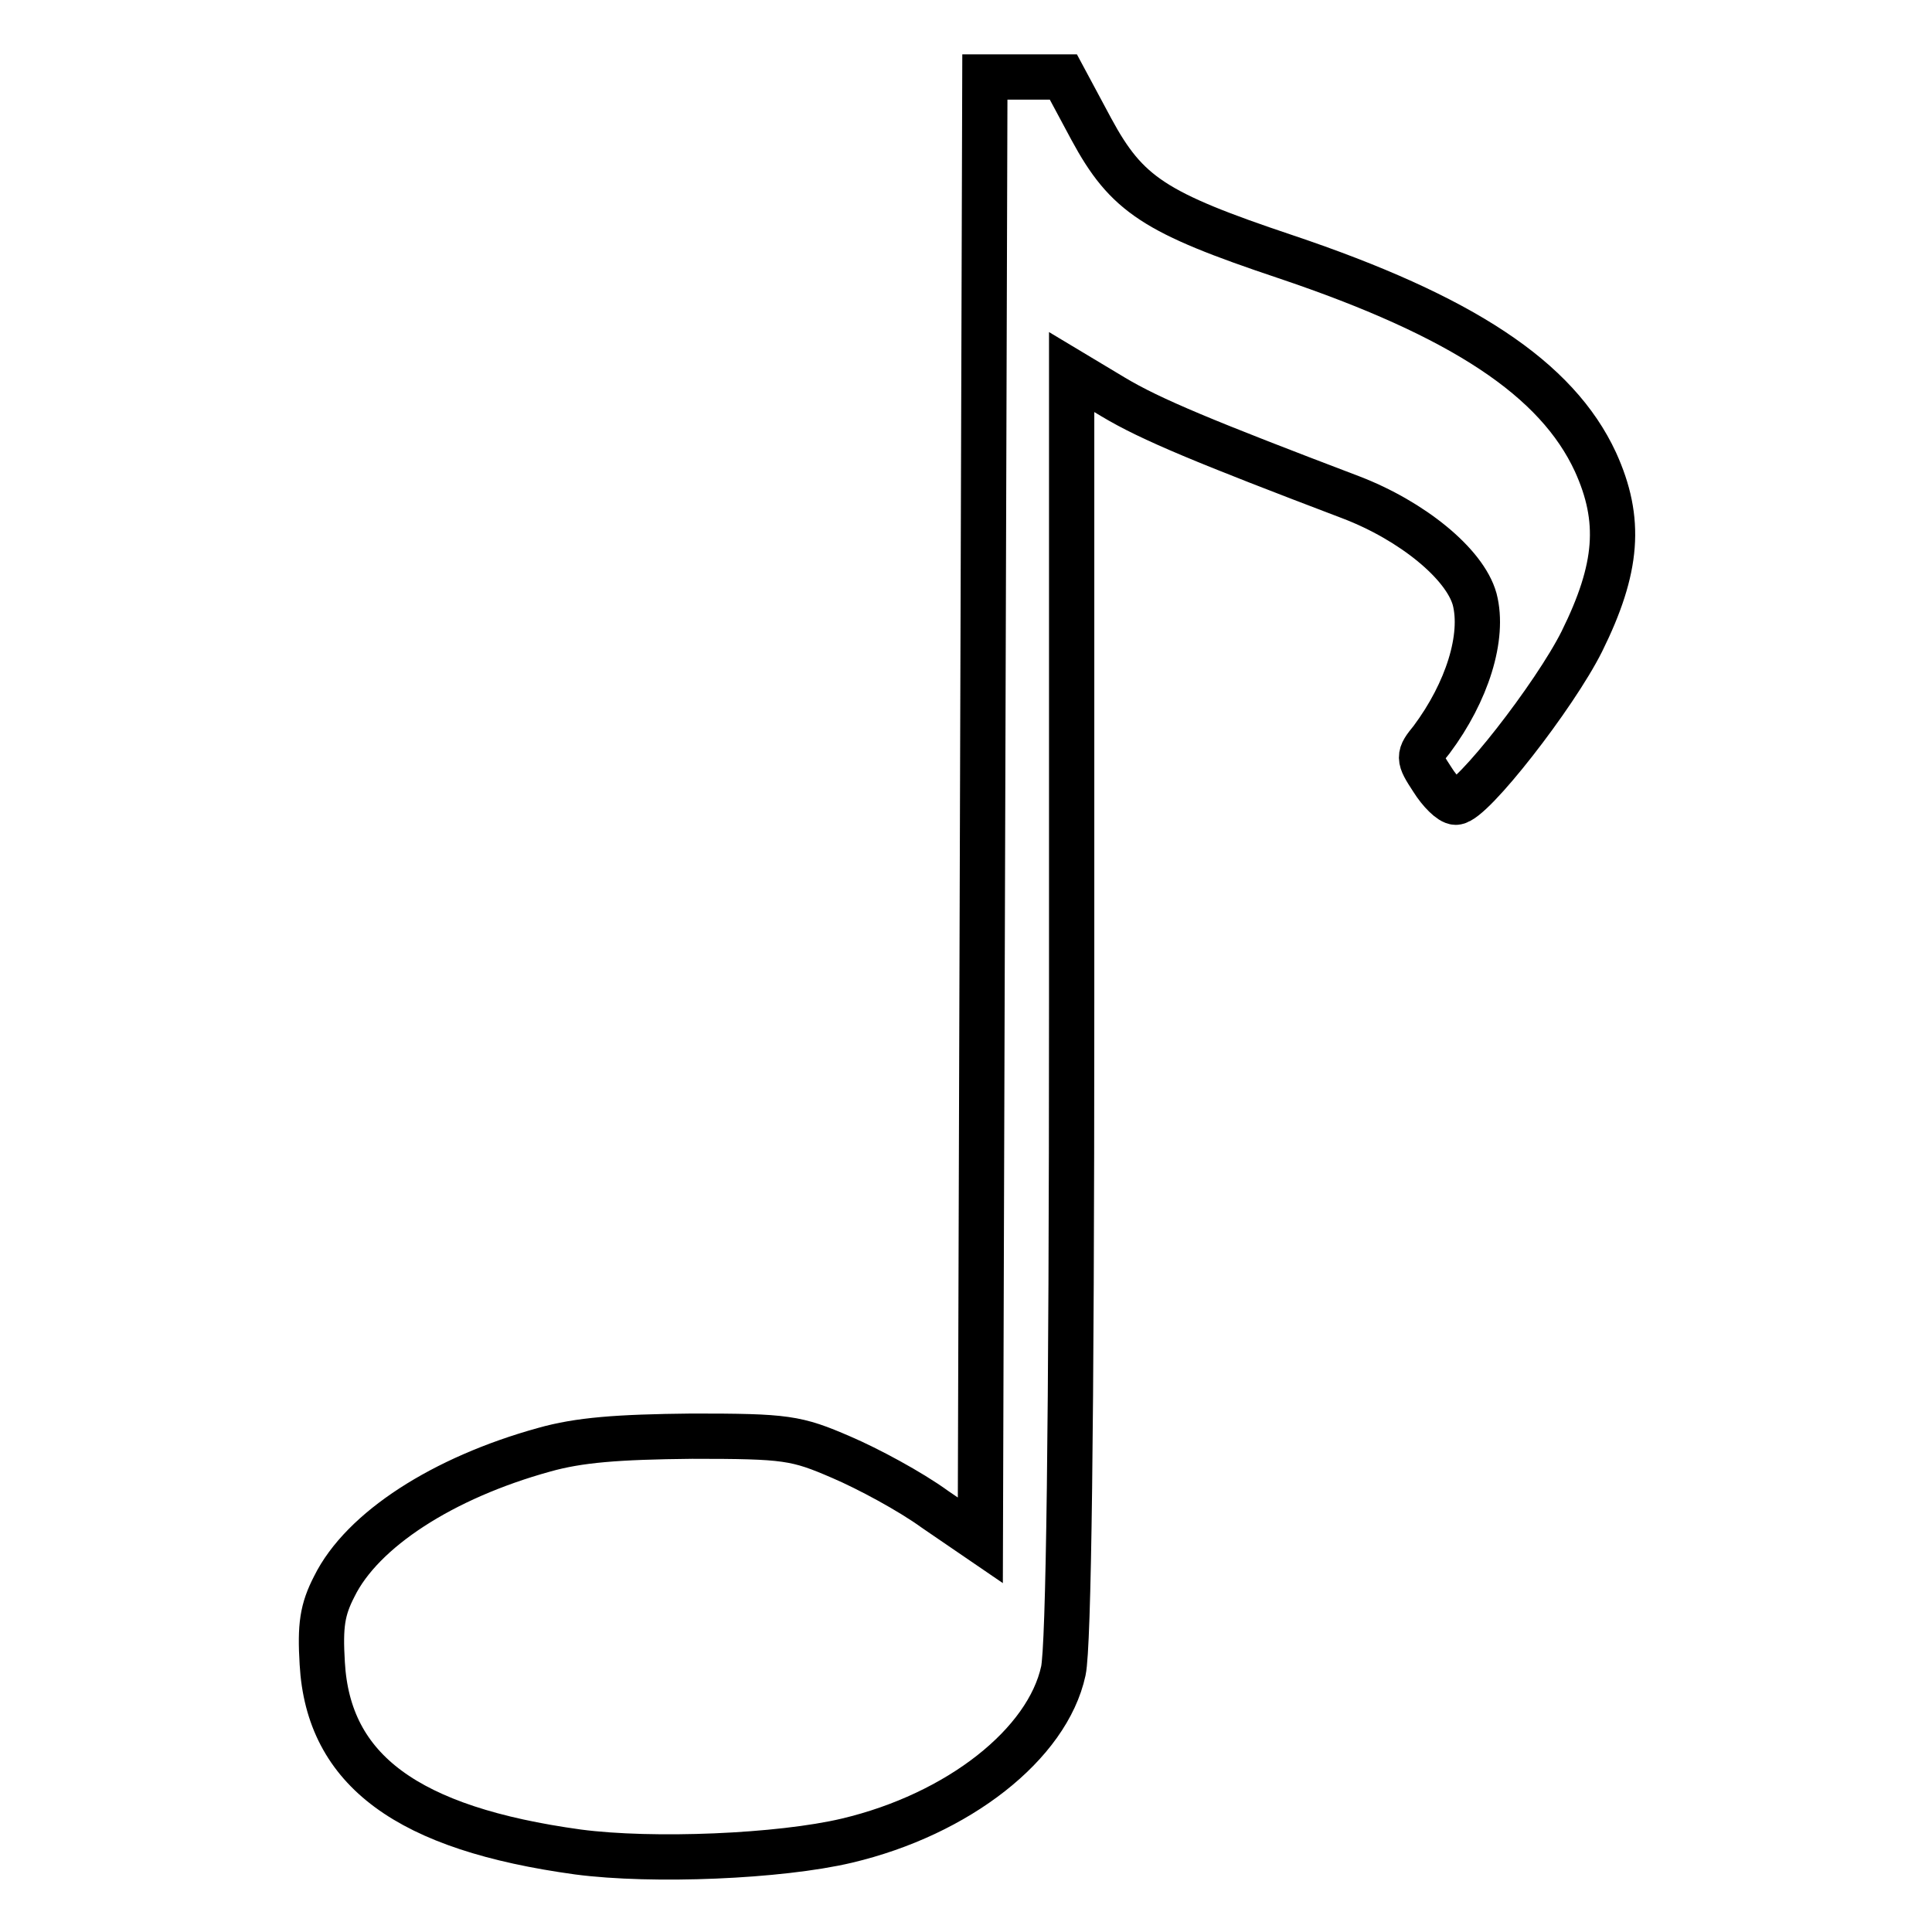
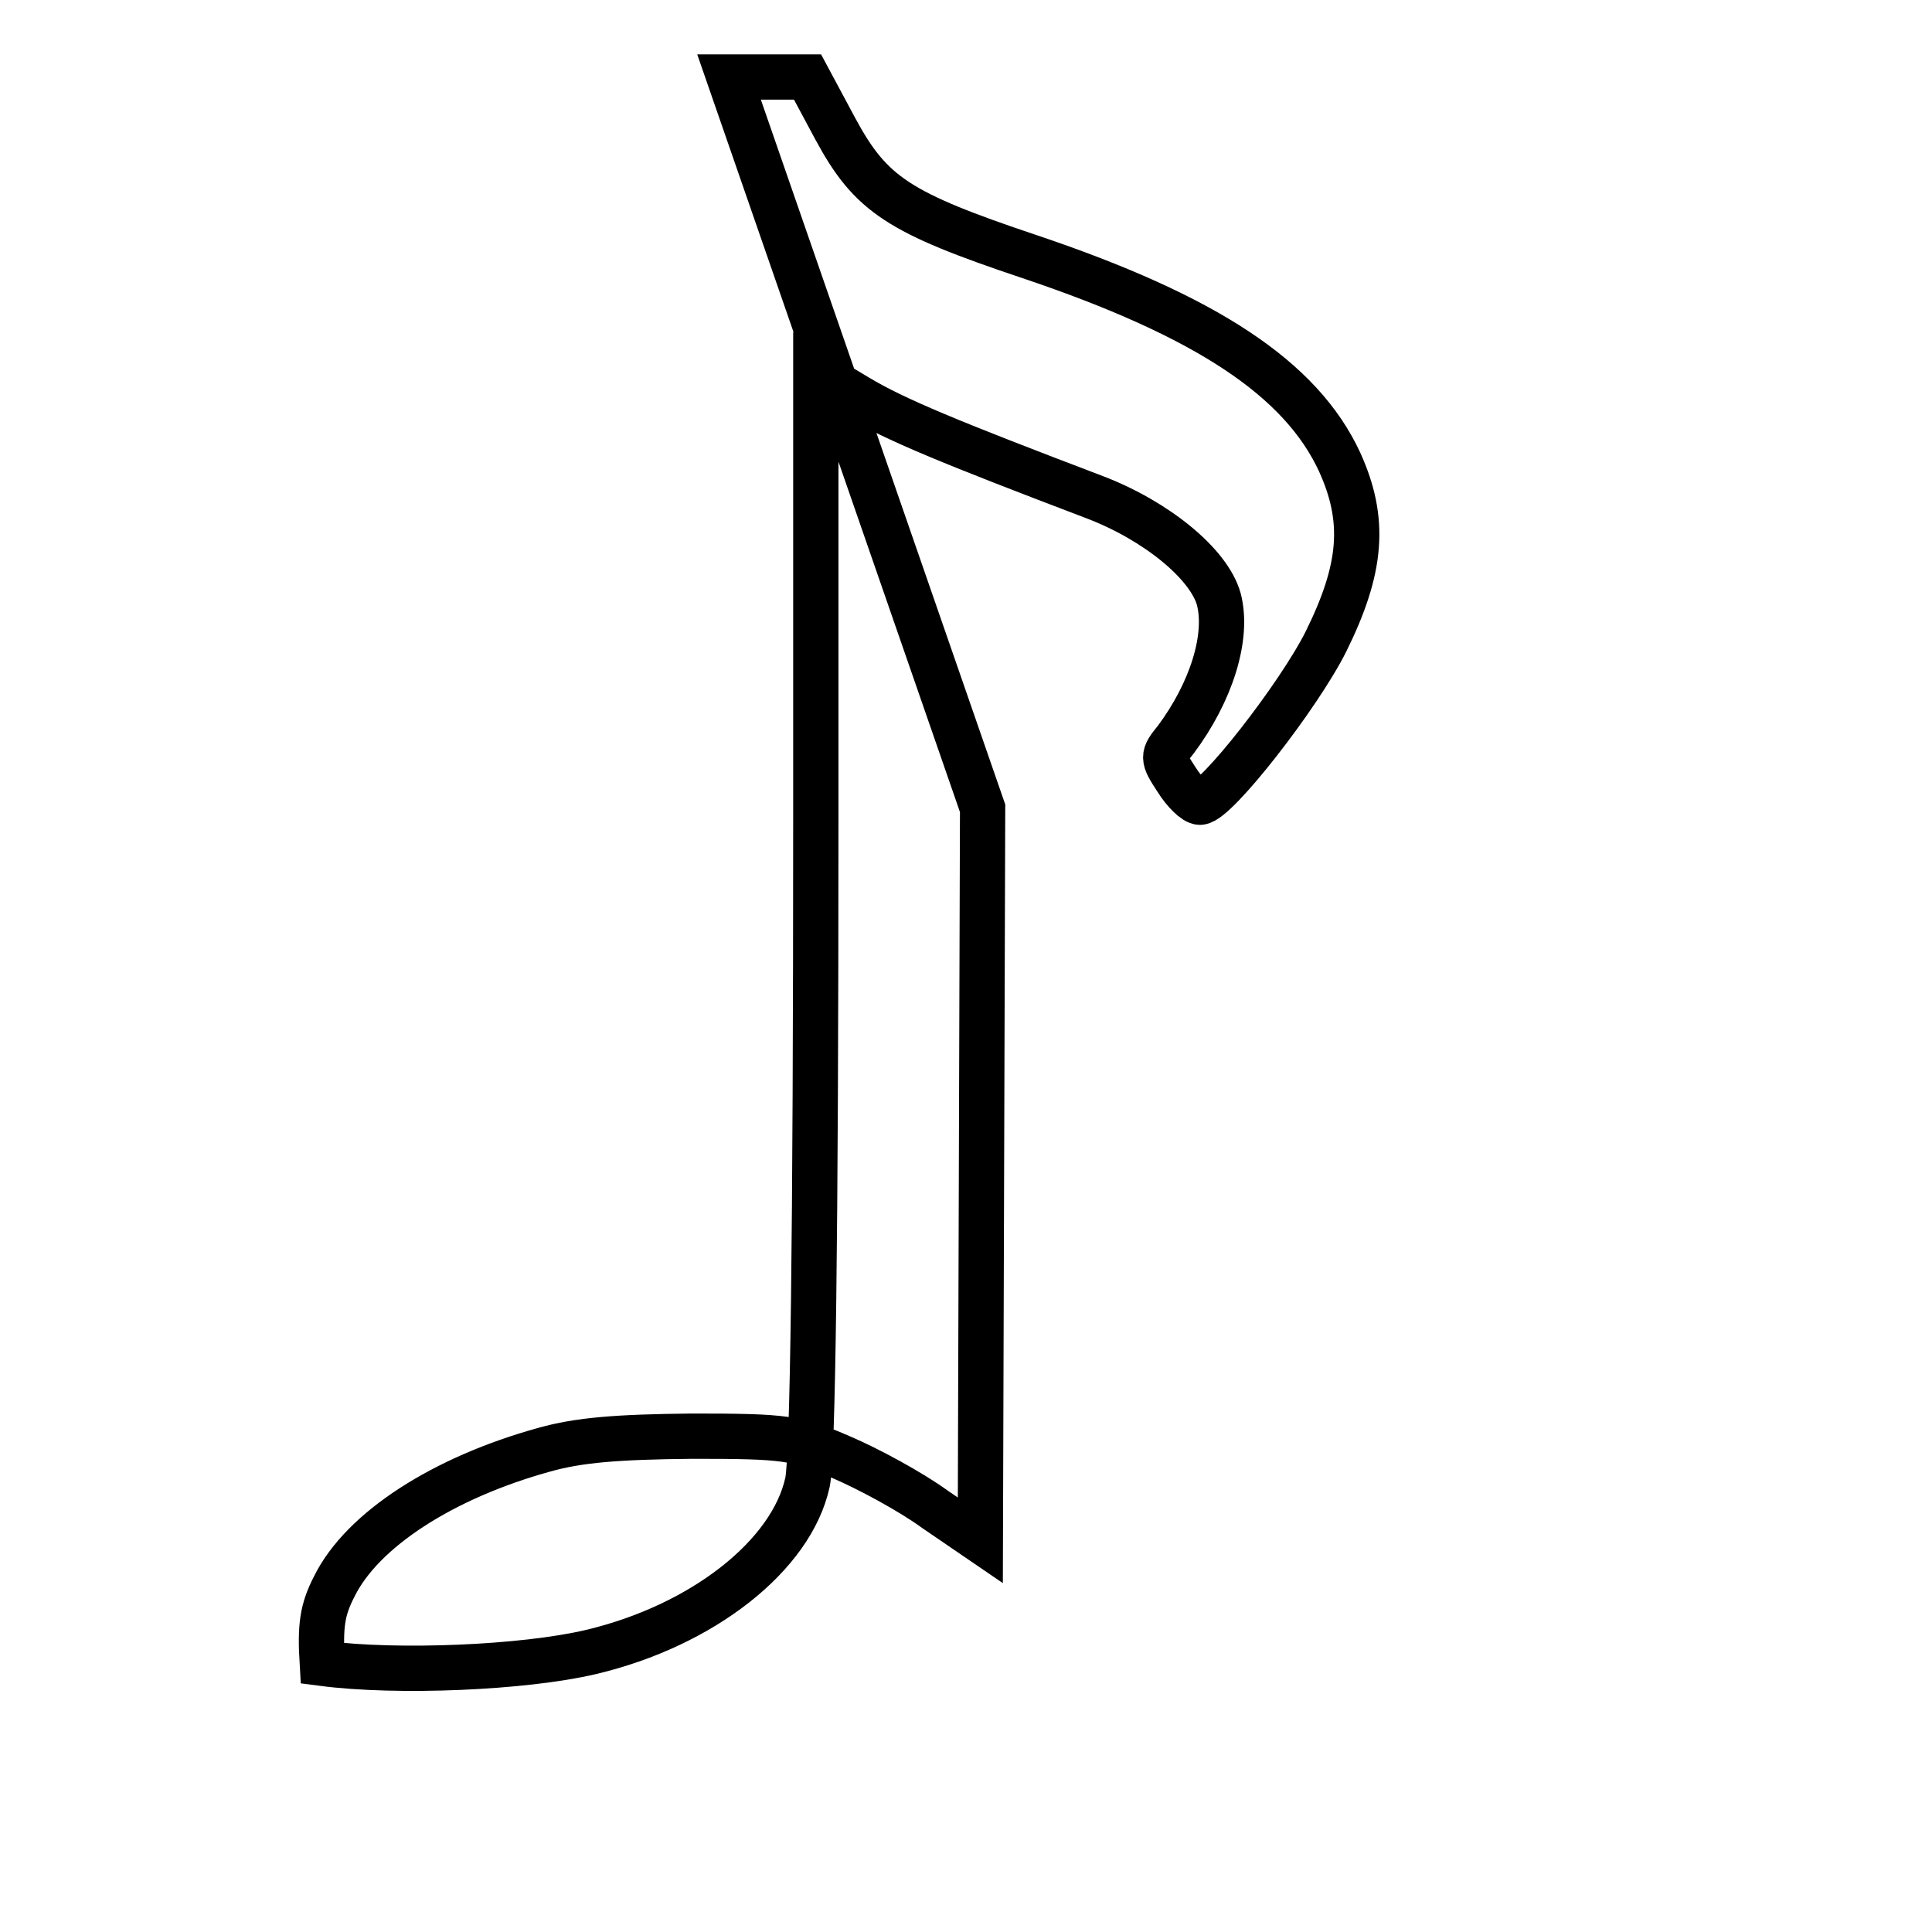
<svg xmlns="http://www.w3.org/2000/svg" version="1.1" x="0px" y="0px" viewBox="0 0 256 256" enable-background="new 0 0 256 256" xml:space="preserve">
  <g>
    <g>
      <g>
-         <path stroke-width="6" fill-opacity="0" stroke="#000000" d="M130.2,107.1l-0.3,97l-6-4.1c-3.3-2.4-8.9-5.4-12.4-6.9c-6-2.6-7.3-2.8-19.8-2.8c-9.9,0.1-15,0.5-19.6,1.8c-13.4,3.7-24.1,10.6-27.8,18.1c-1.6,3.1-1.9,5.2-1.6,10.2c0.8,14.2,11.3,21.9,33.9,25c9.9,1.3,26.7,0.6,35.6-1.5c14.8-3.5,26.6-12.8,28.7-22.5c0.7-3.3,1.1-31.9,1.1-88.5V49.3l5.5,3.3c5,3,12.3,6,31.5,13.3c8.1,3.1,15.1,8.8,16.4,13.5c1.3,5-1,12.3-5.7,18.6c-1.8,2.2-1.8,2.4,0.1,5.3c1,1.6,2.4,3,3.1,3c2.1,0,13.1-14.1,16.7-21.3c4.8-9.7,5.3-16.1,1.8-23.8c-5.1-11-17.6-19.3-41.1-27.2c-17.3-5.8-21-8.2-25.7-16.9l-3.7-6.9h-5.2h-5.2L130.2,107.1z" />
+         <path stroke-width="6" fill-opacity="0" stroke="#000000" d="M130.2,107.1l-0.3,97l-6-4.1c-3.3-2.4-8.9-5.4-12.4-6.9c-6-2.6-7.3-2.8-19.8-2.8c-9.9,0.1-15,0.5-19.6,1.8c-13.4,3.7-24.1,10.6-27.8,18.1c-1.6,3.1-1.9,5.2-1.6,10.2c9.9,1.3,26.7,0.6,35.6-1.5c14.8-3.5,26.6-12.8,28.7-22.5c0.7-3.3,1.1-31.9,1.1-88.5V49.3l5.5,3.3c5,3,12.3,6,31.5,13.3c8.1,3.1,15.1,8.8,16.4,13.5c1.3,5-1,12.3-5.7,18.6c-1.8,2.2-1.8,2.4,0.1,5.3c1,1.6,2.4,3,3.1,3c2.1,0,13.1-14.1,16.7-21.3c4.8-9.7,5.3-16.1,1.8-23.8c-5.1-11-17.6-19.3-41.1-27.2c-17.3-5.8-21-8.2-25.7-16.9l-3.7-6.9h-5.2h-5.2L130.2,107.1z" />
      </g>
    </g>
  </g>
</svg>